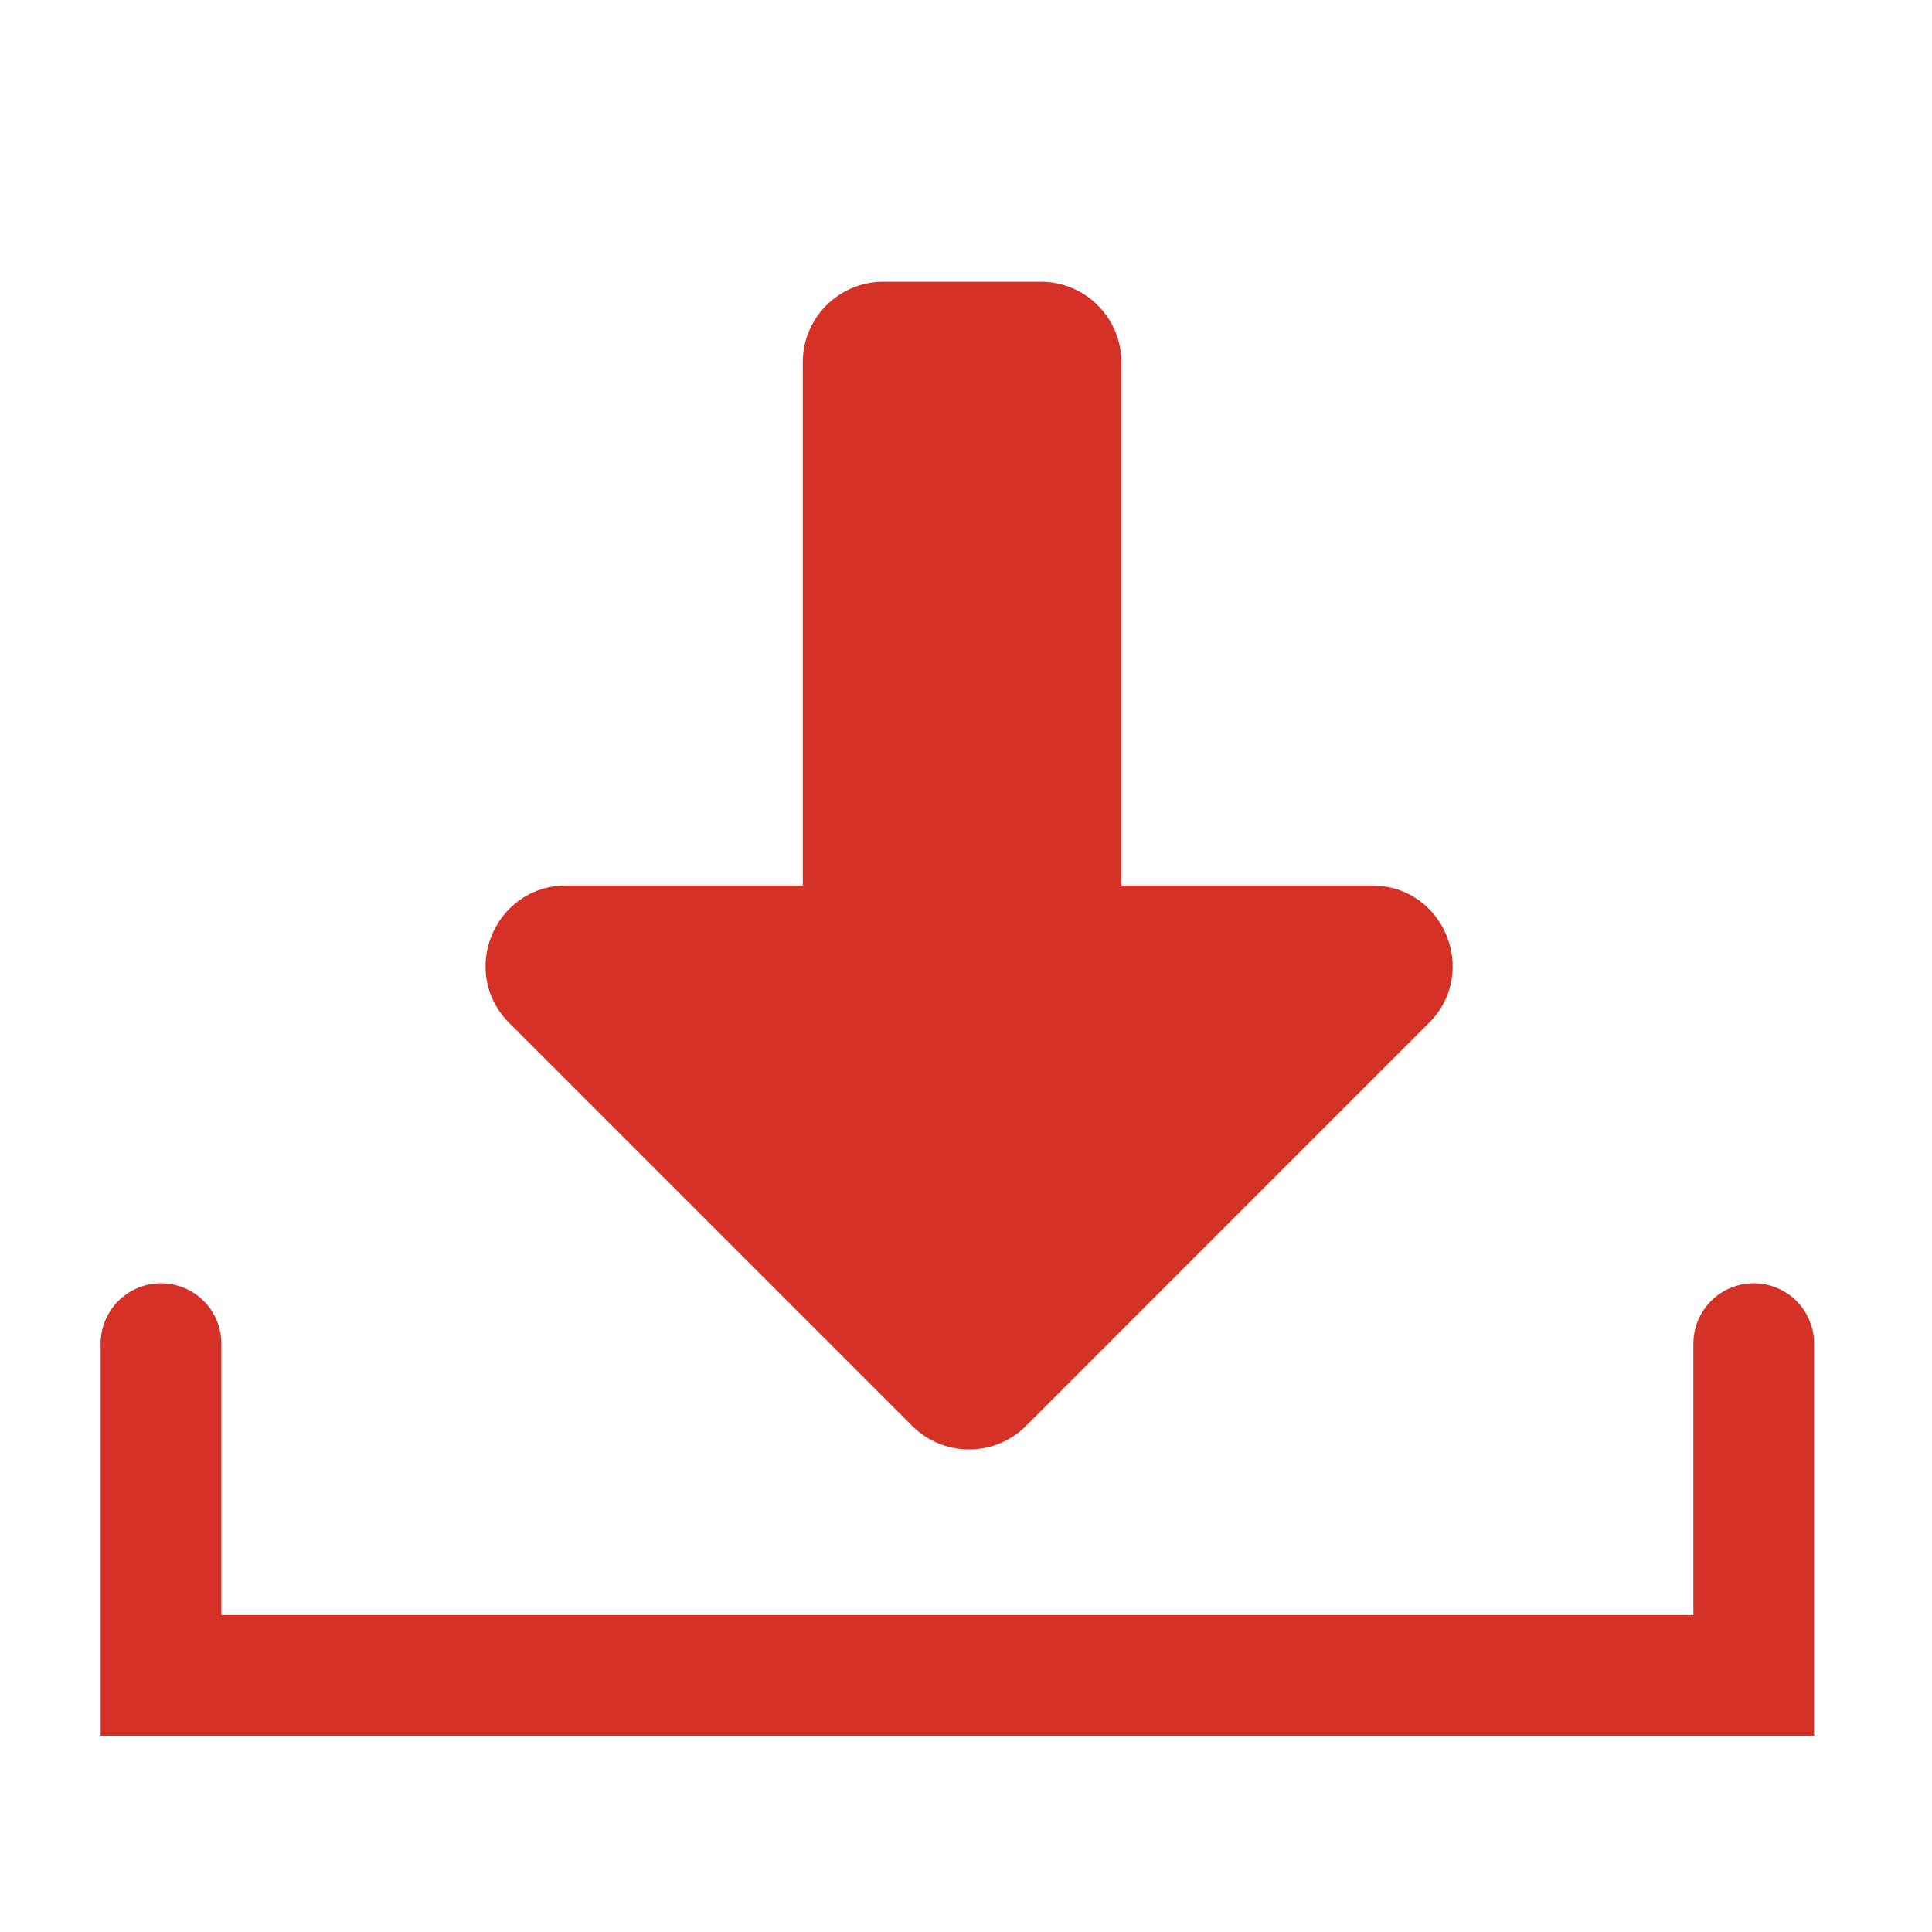
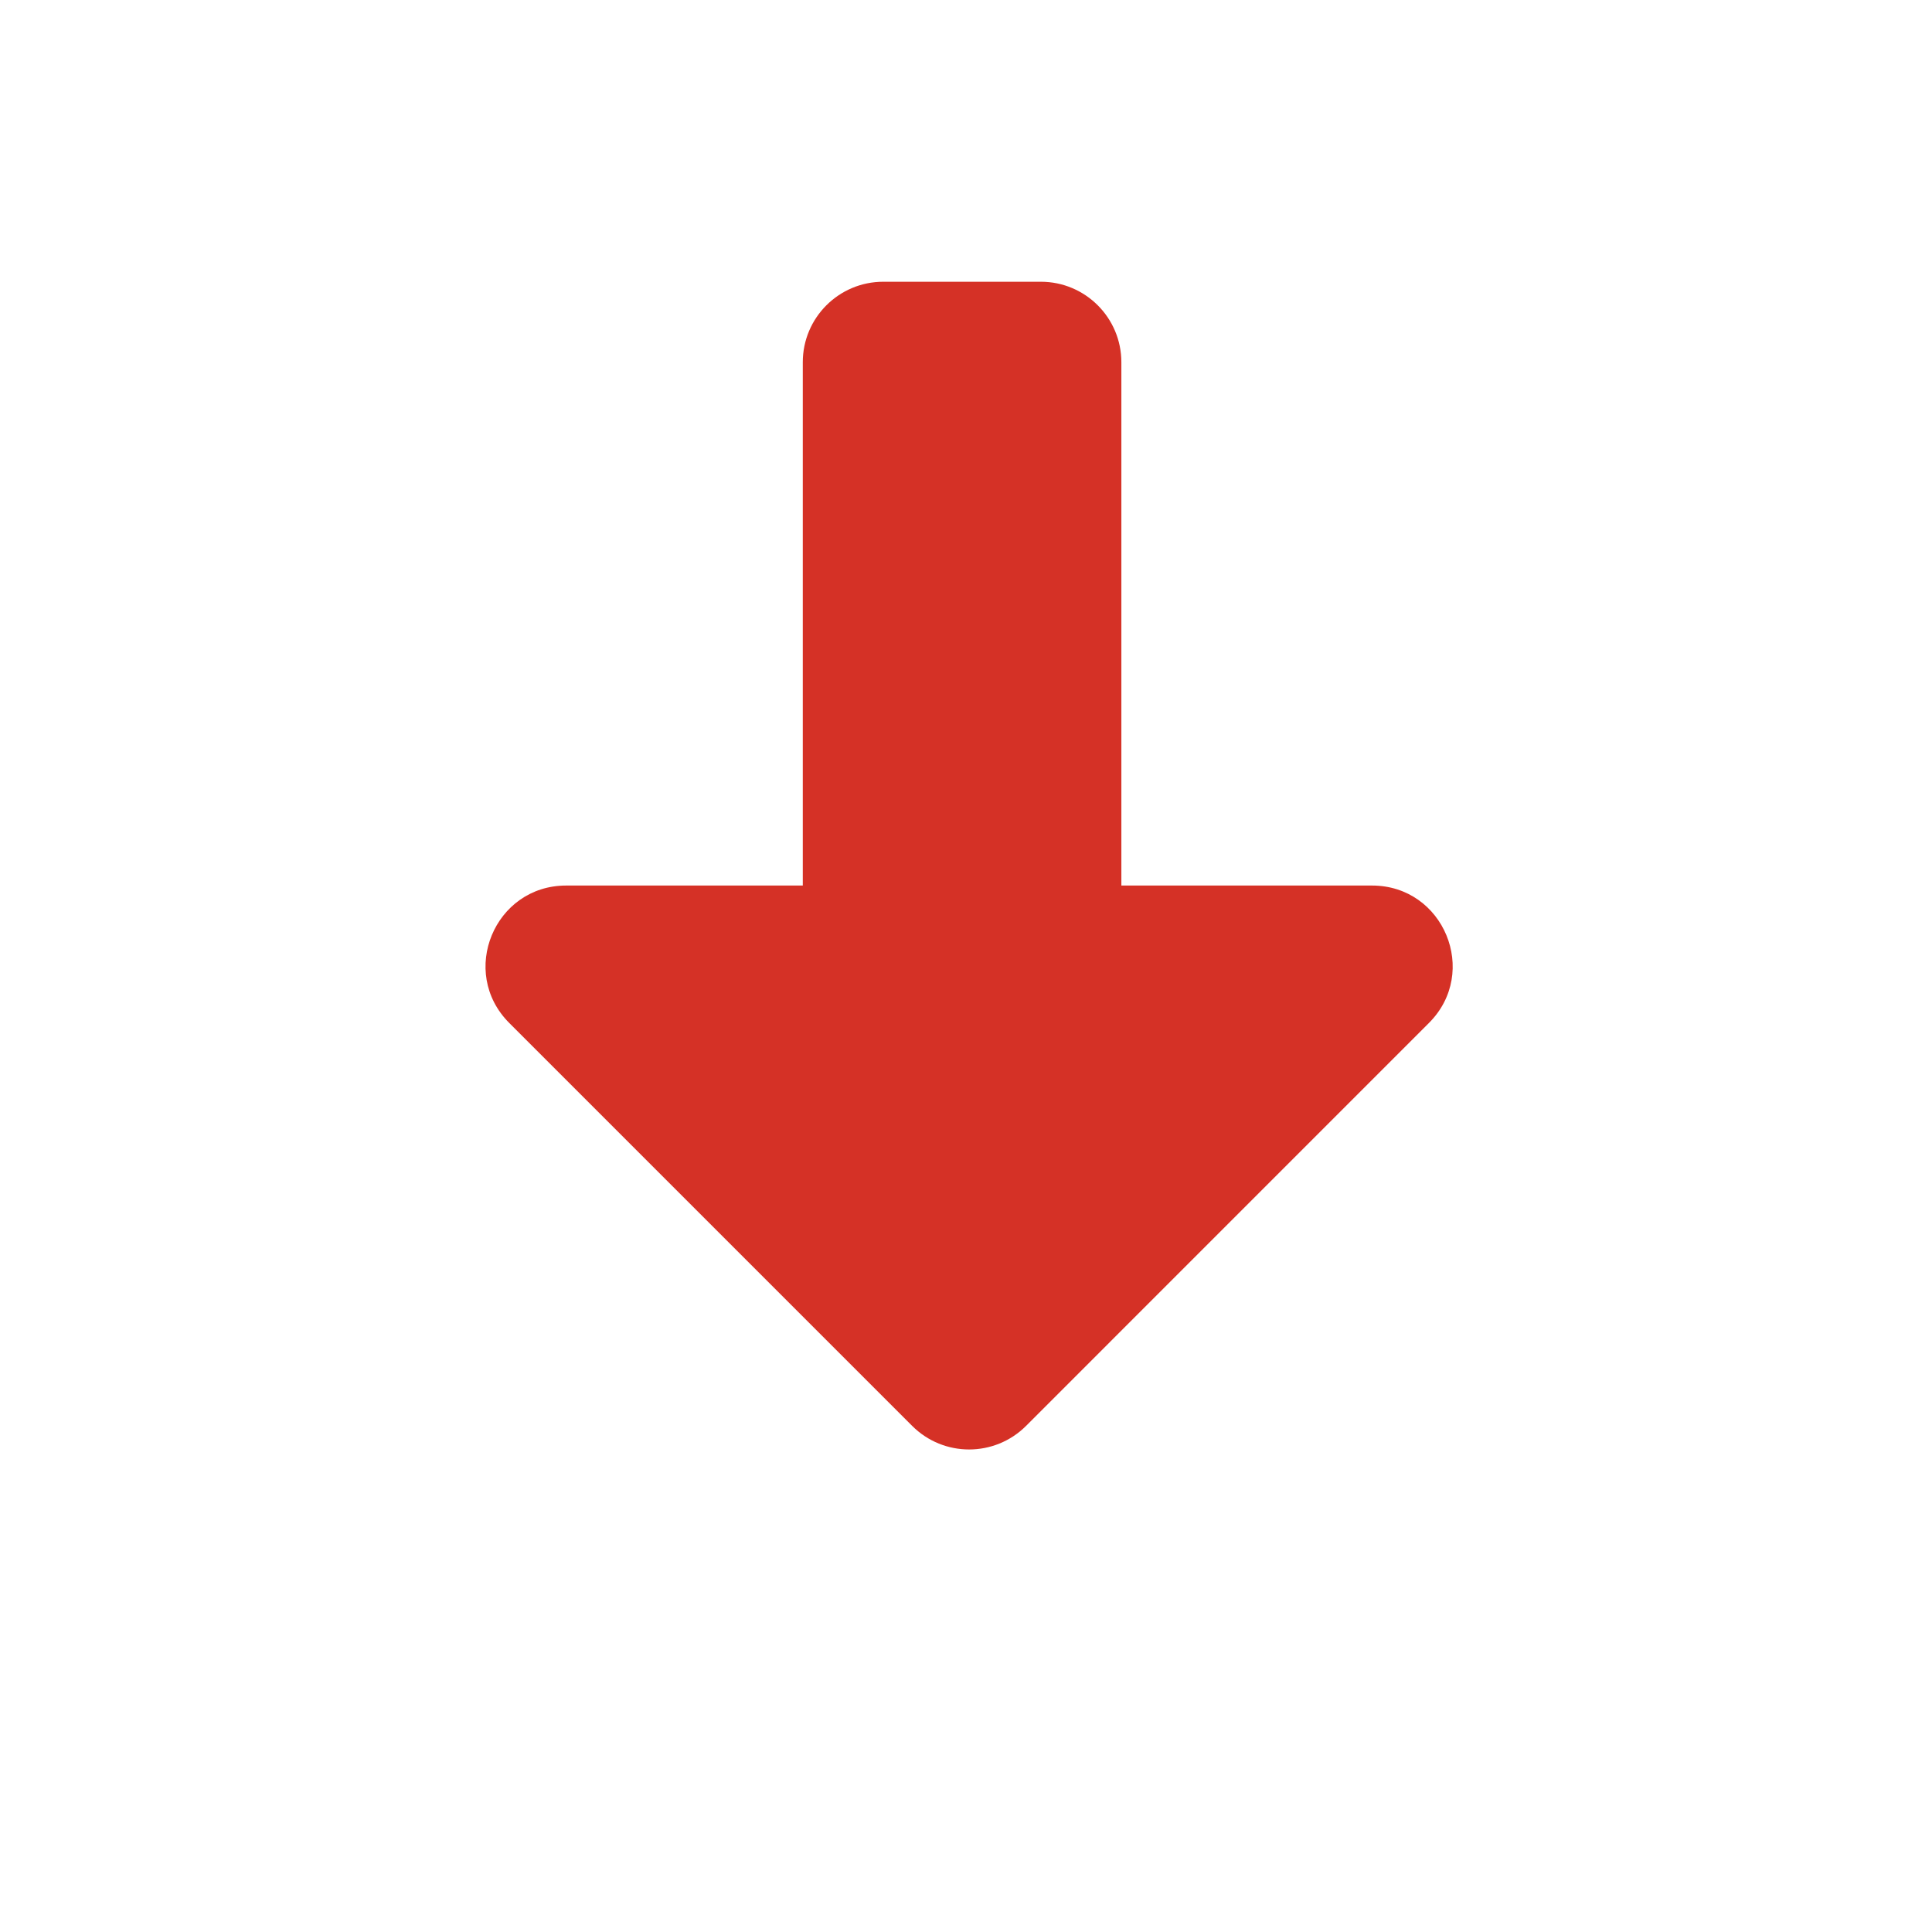
<svg xmlns="http://www.w3.org/2000/svg" width="48" height="48" viewBox="0 0 48 48" fill="none">
-   <path d="M4 33.383V41.627H43.571V33.383" stroke="#D53126" stroke-width="3" stroke-linecap="round" />
  <path fill-rule="evenodd" clip-rule="evenodd" d="M21.945 7C20.841 7 19.945 7.895 19.945 9L19.945 22.001H14.066C12.285 22.001 11.392 24.155 12.652 25.415L22.663 35.426C23.444 36.207 24.71 36.207 25.492 35.426L35.502 25.415C36.762 24.155 35.87 22.001 34.088 22.001L27.86 22.001V9C27.86 7.895 26.964 7 25.86 7H21.945Z" fill="#D53126" />
</svg>